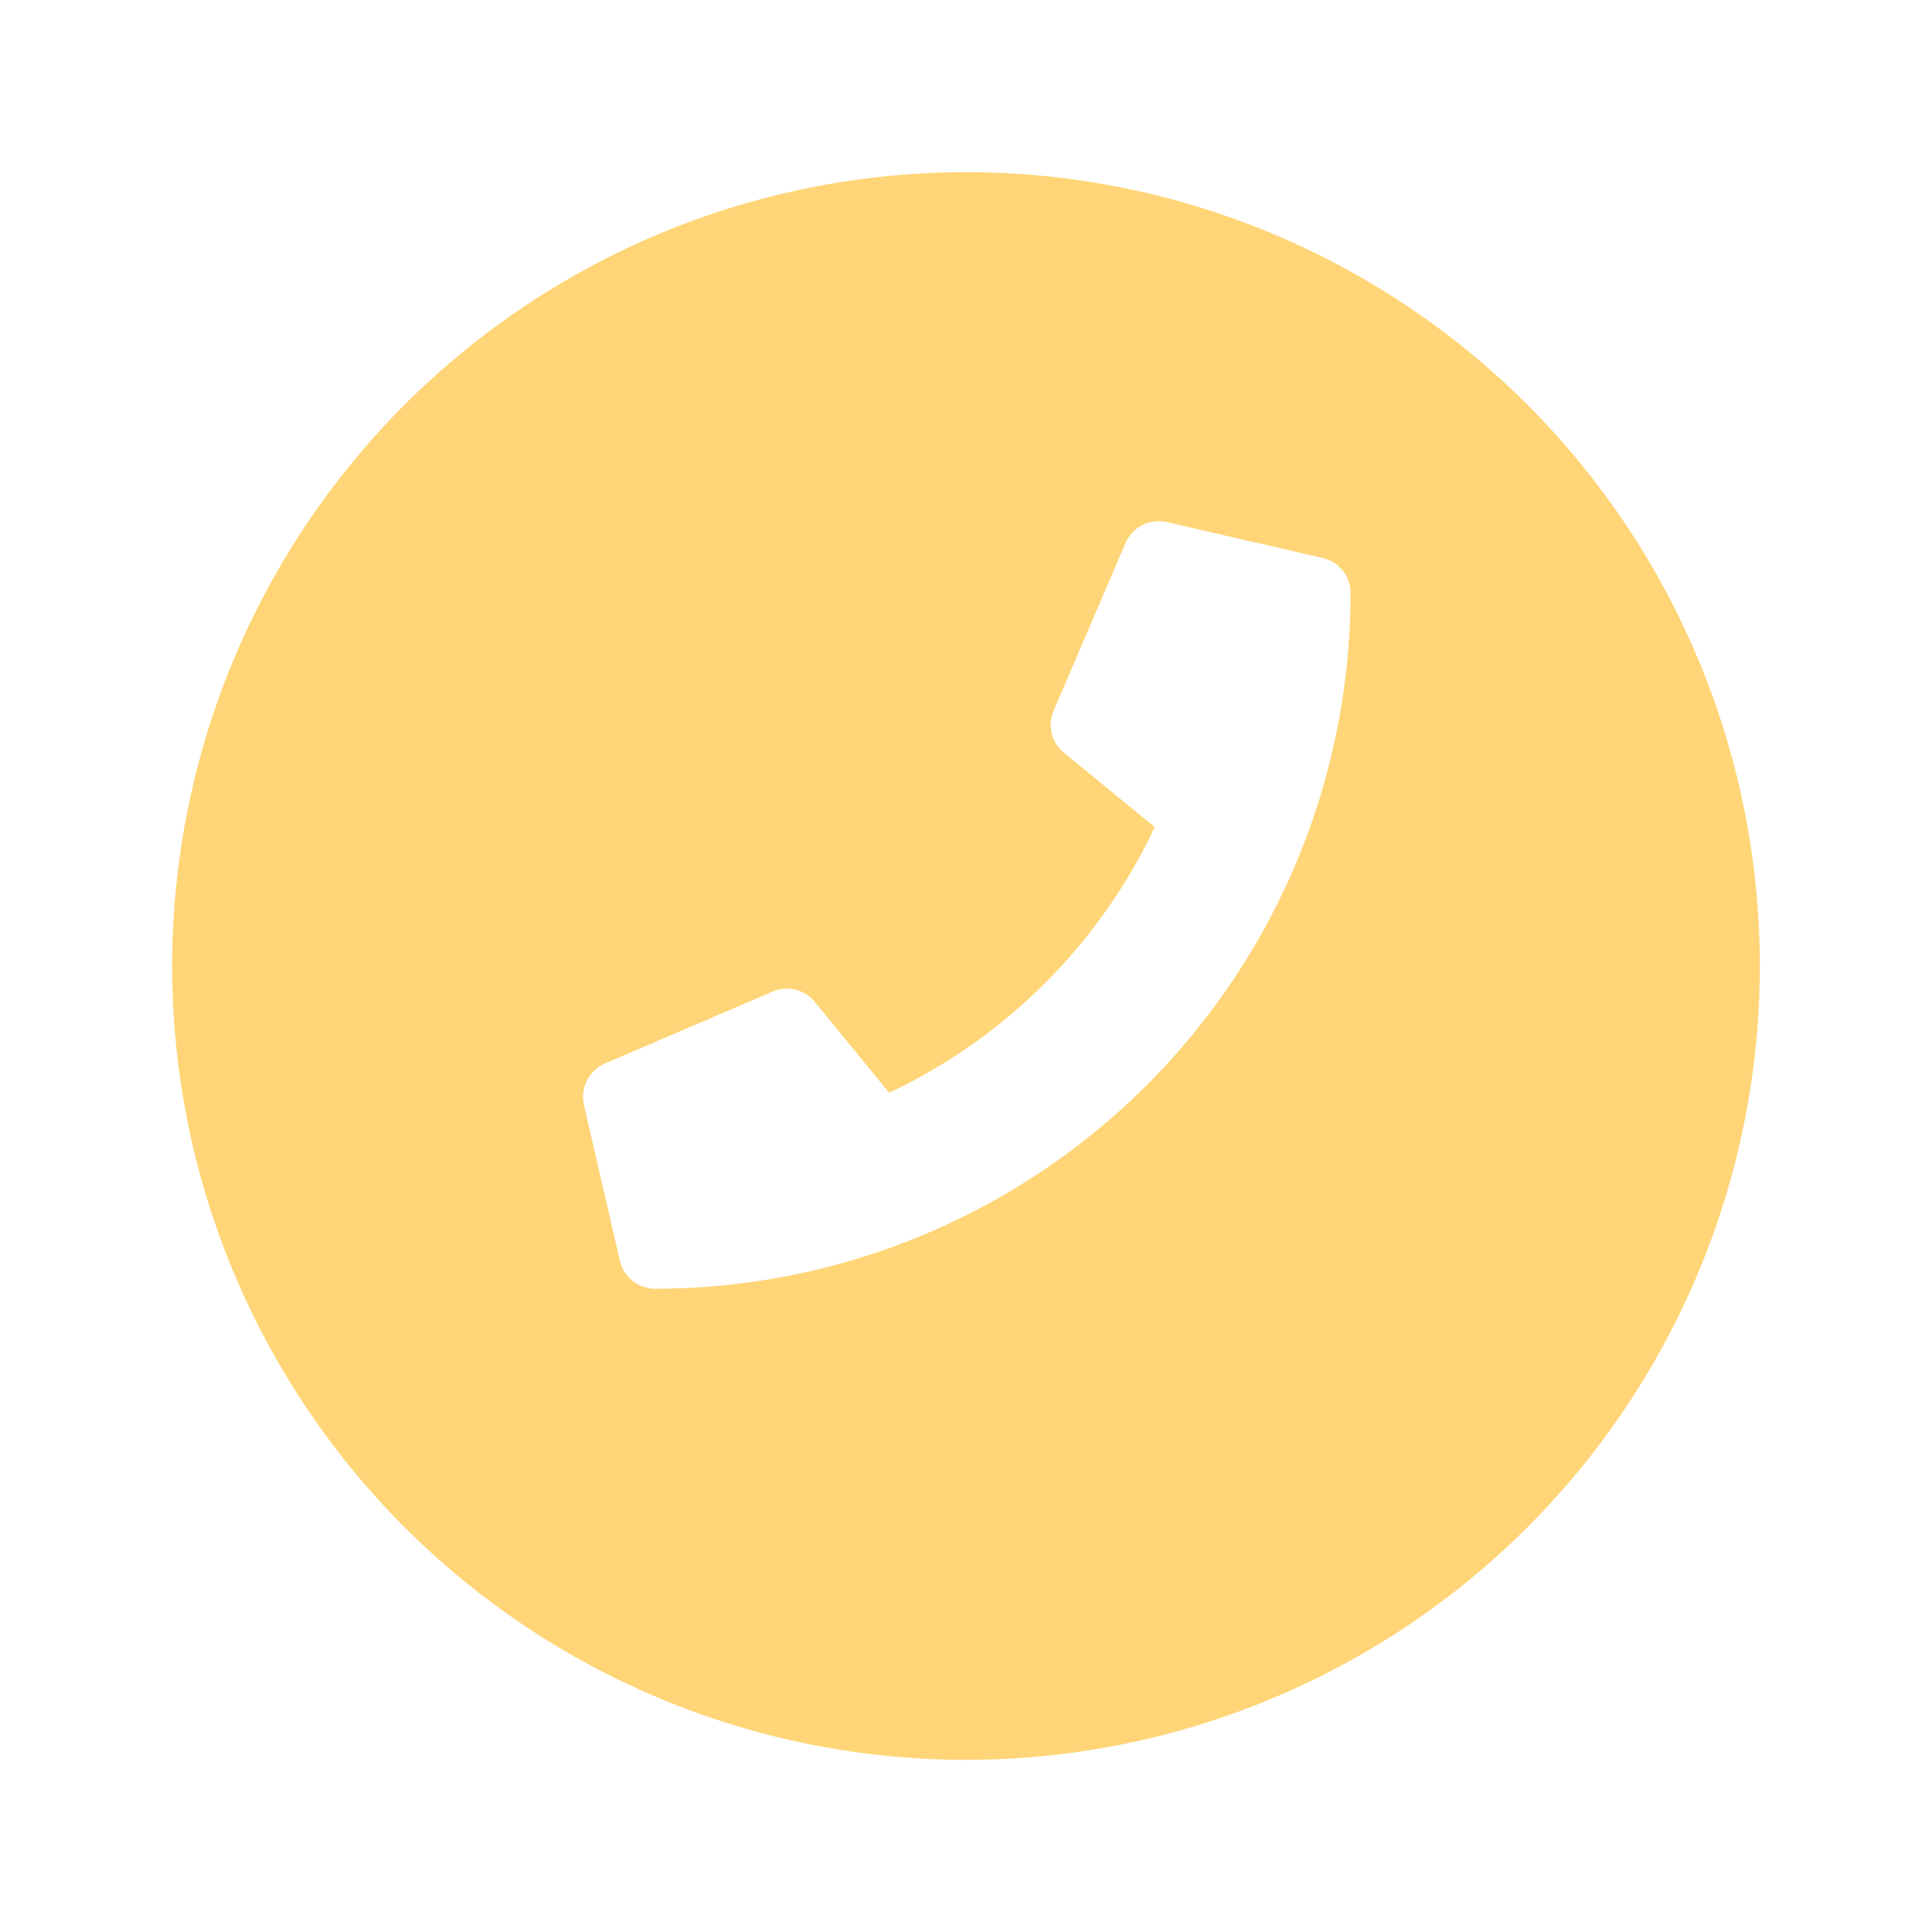
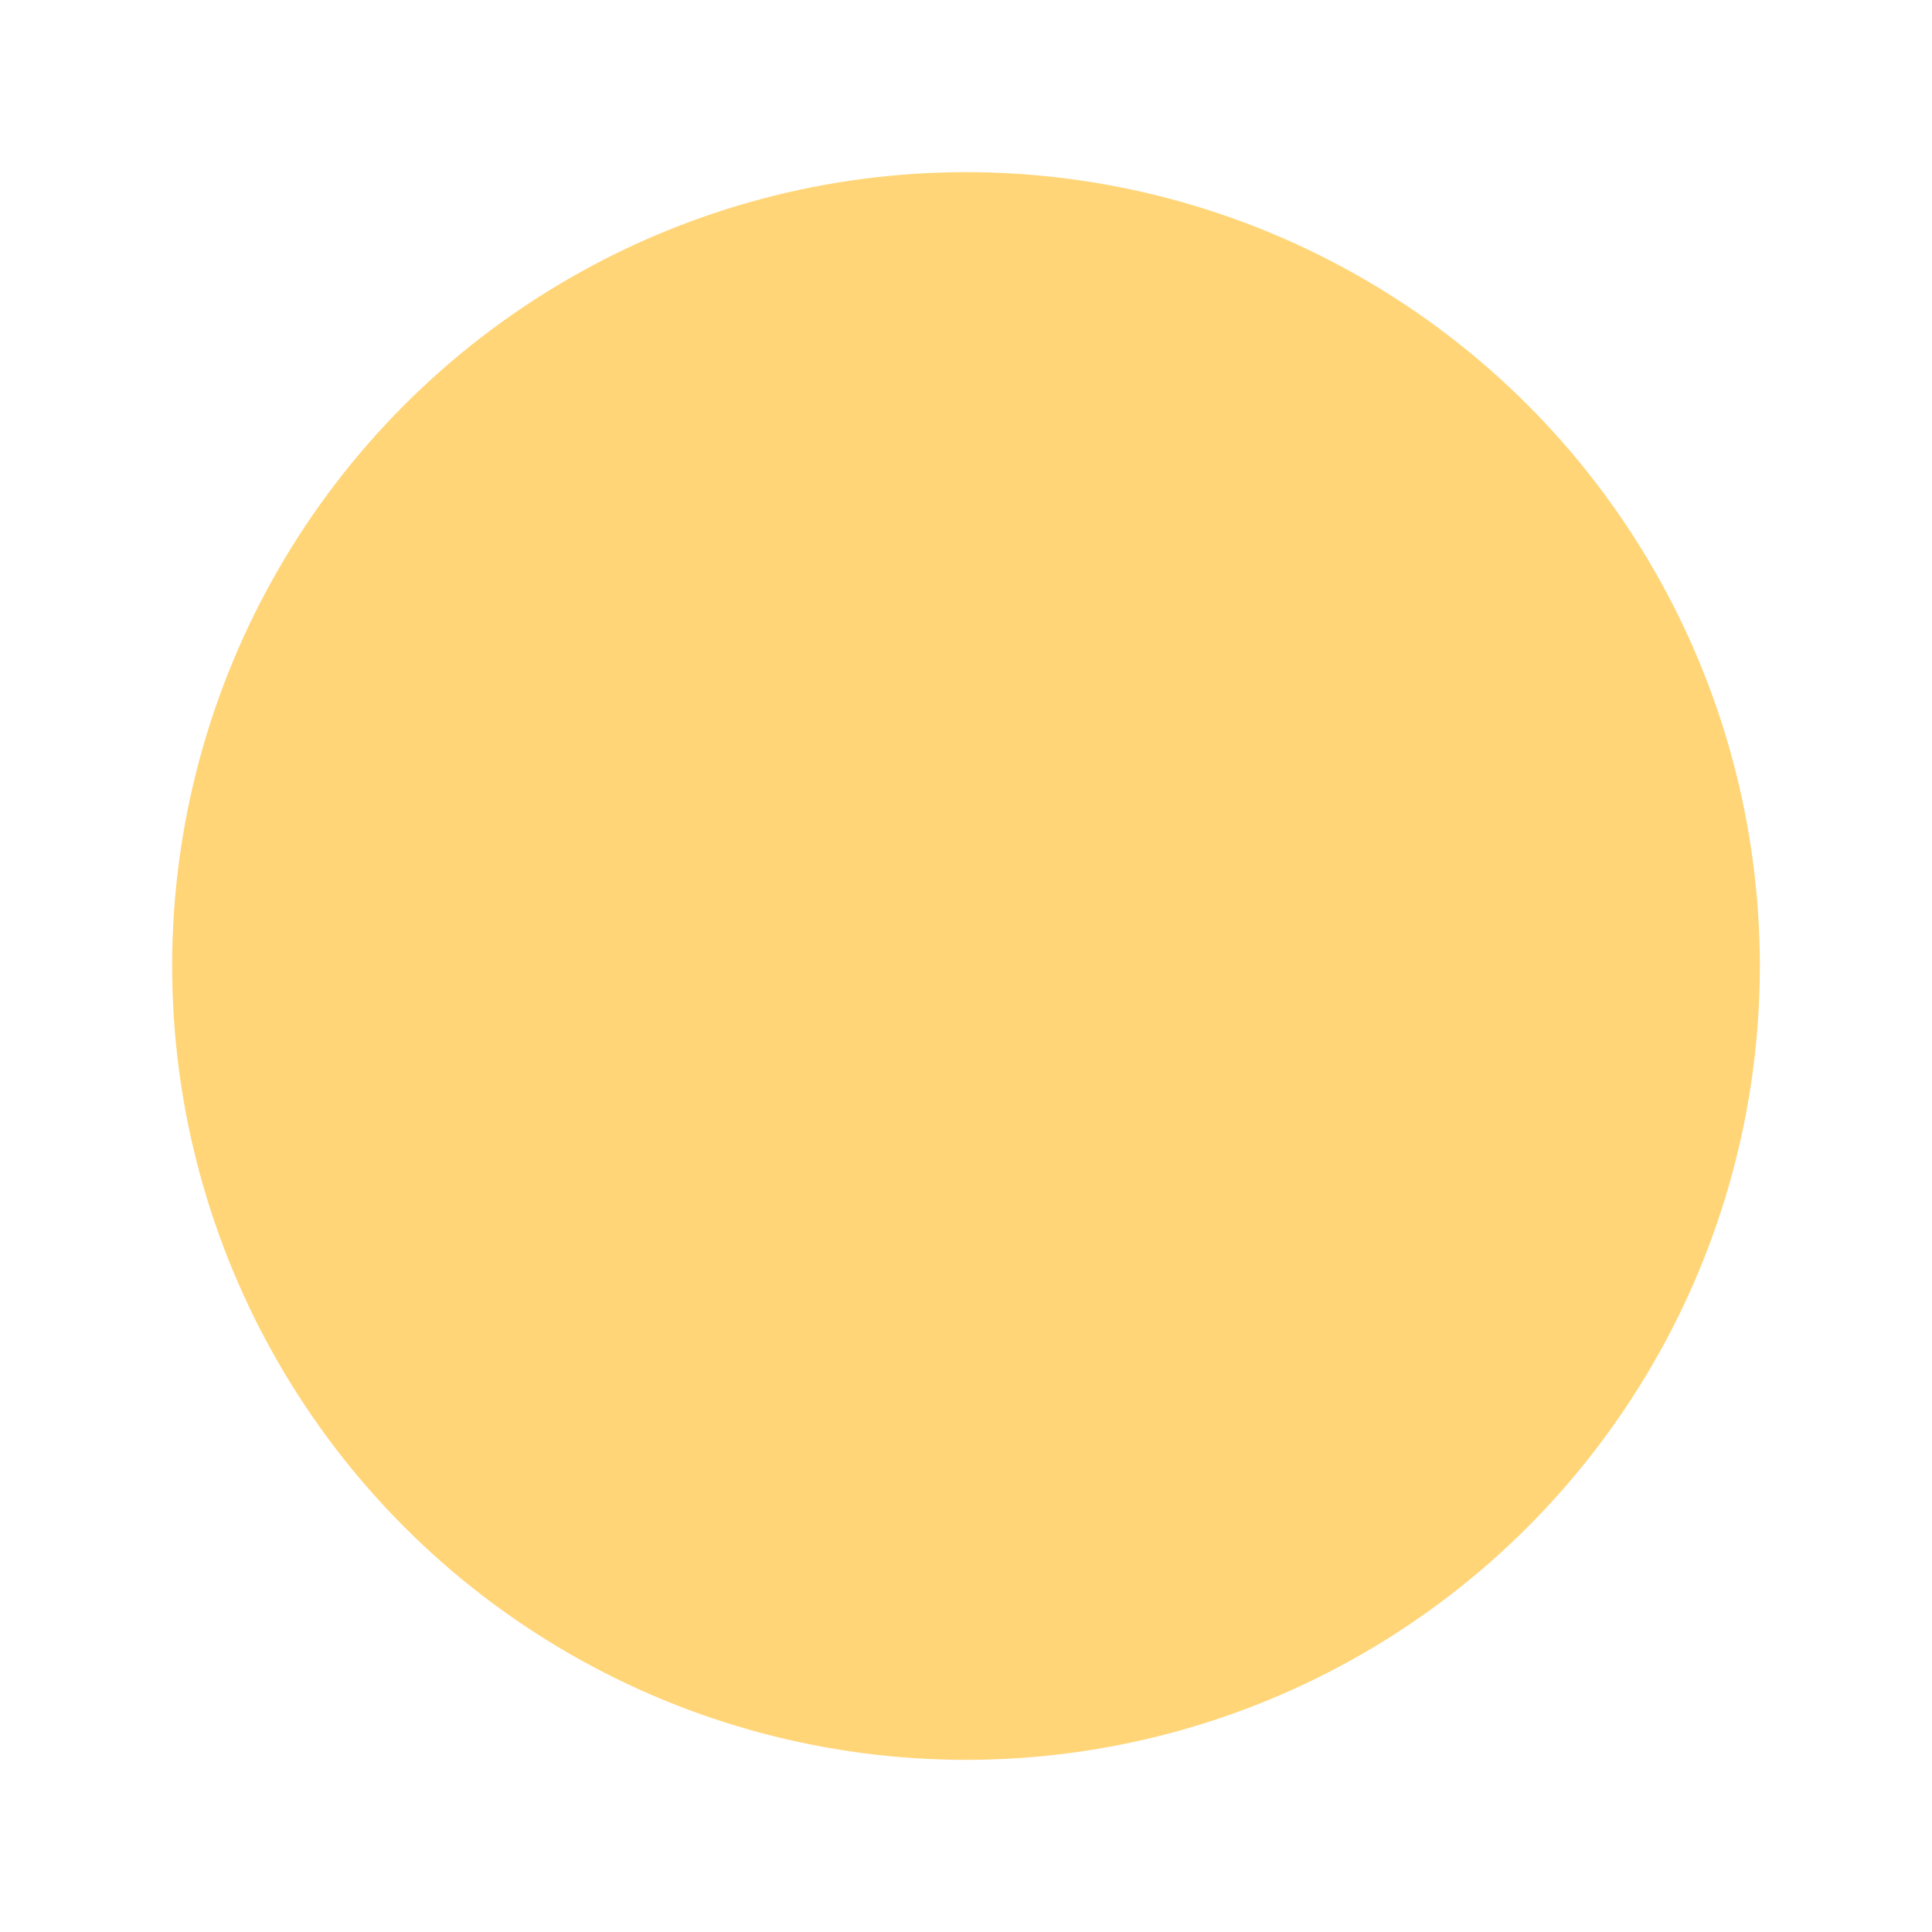
<svg xmlns="http://www.w3.org/2000/svg" width="101" height="101" viewBox="0 0 101 101">
  <defs>
    <filter id="椭圆_19" x="0" y="0" width="101" height="101" filterUnits="userSpaceOnUse">
      <feOffset dy="3" input="SourceAlpha" />
      <feGaussianBlur stdDeviation="3" result="blur" />
      <feFlood flood-opacity="0.161" />
      <feComposite operator="in" in2="blur" />
      <feComposite in="SourceGraphic" />
    </filter>
  </defs>
  <g id="组_13784" data-name="组 13784" transform="translate(-37 -14)">
    <g transform="matrix(1, 0, 0, 1, 37, 14)" filter="url(#椭圆_19)">
      <circle id="椭圆_19-2" data-name="椭圆 19" cx="41.5" cy="41.5" r="41.5" transform="translate(9 6)" fill="#ffd577" />
    </g>
-     <path id="路径_16839" data-name="路径 16839" d="M844.595,678.057l-8.152-1.876a1.891,1.891,0,0,0-2.155,1.088l-3.762,8.777a1.882,1.882,0,0,0,.541,2.194l4.748,3.884a29.037,29.037,0,0,1-13.886,13.888l-3.885-4.749a1.879,1.879,0,0,0-2.194-.541l-8.777,3.762a1.906,1.906,0,0,0-1.1,2.164l1.881,8.15a1.884,1.884,0,0,0,1.834,1.46,36.358,36.358,0,0,0,36.362-36.364A1.882,1.882,0,0,0,844.595,678.057Z" transform="translate(-738.447 -634.887)" fill="#fff" />
  </g>
</svg>